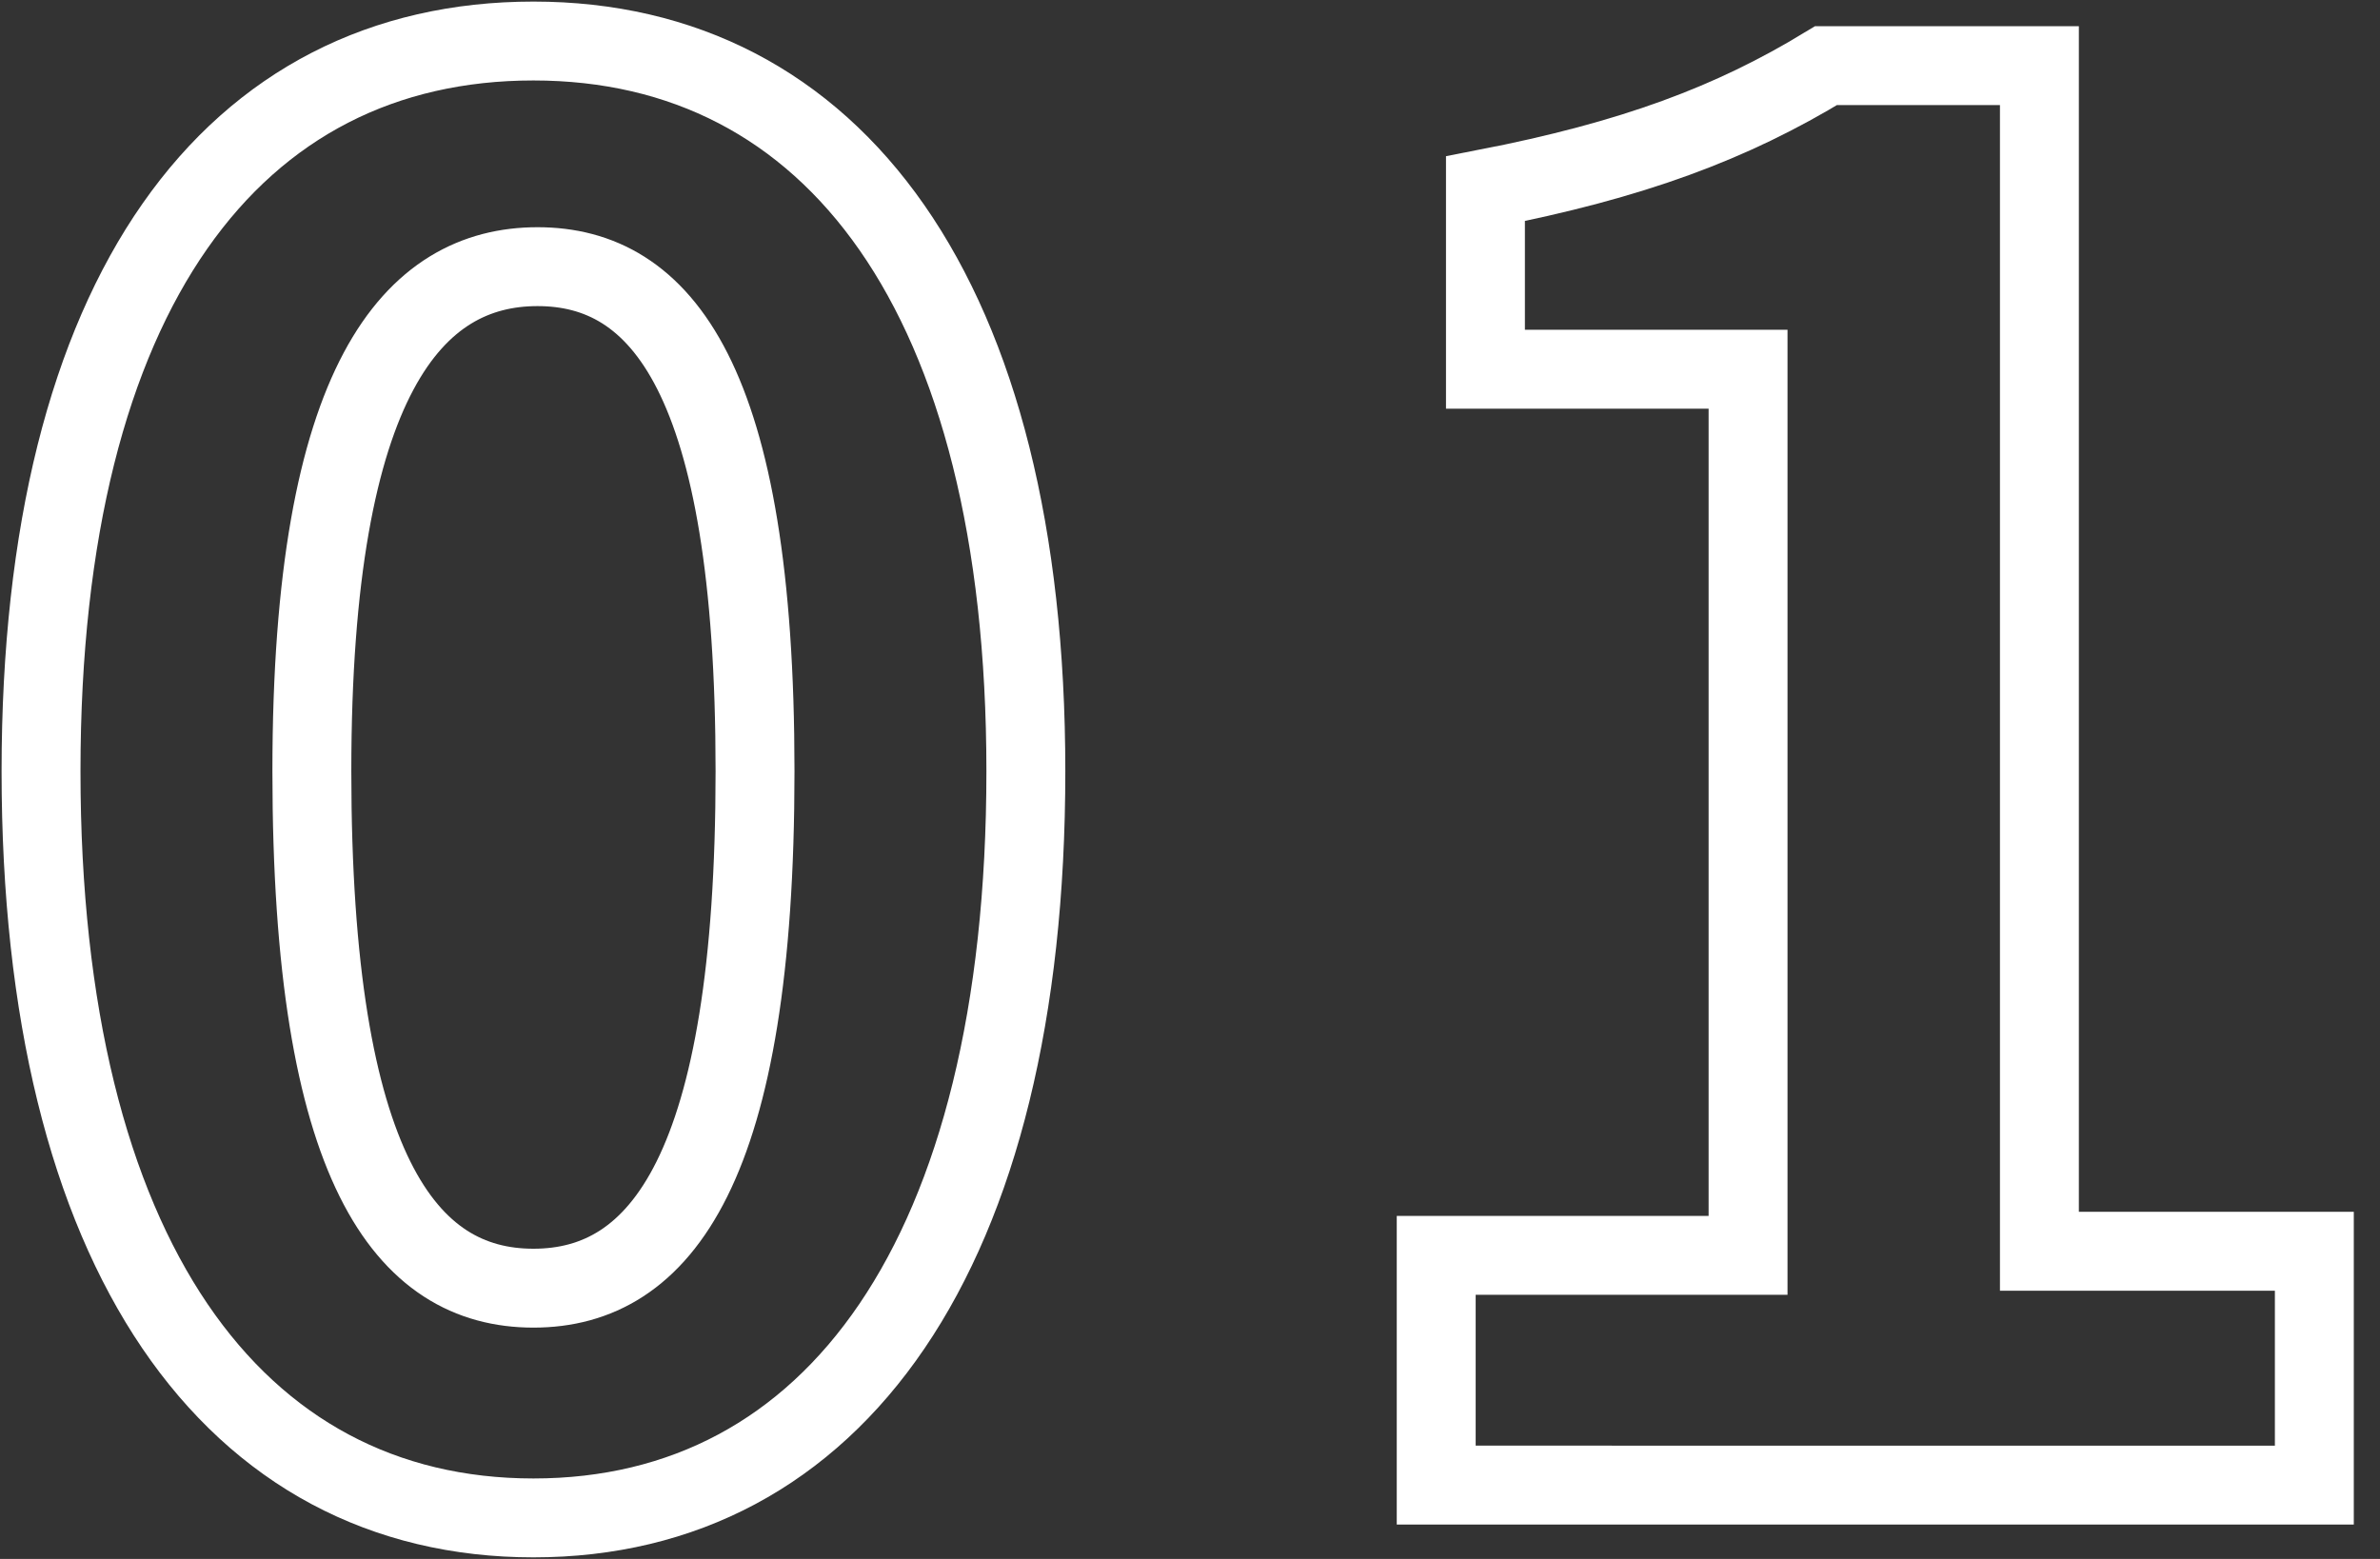
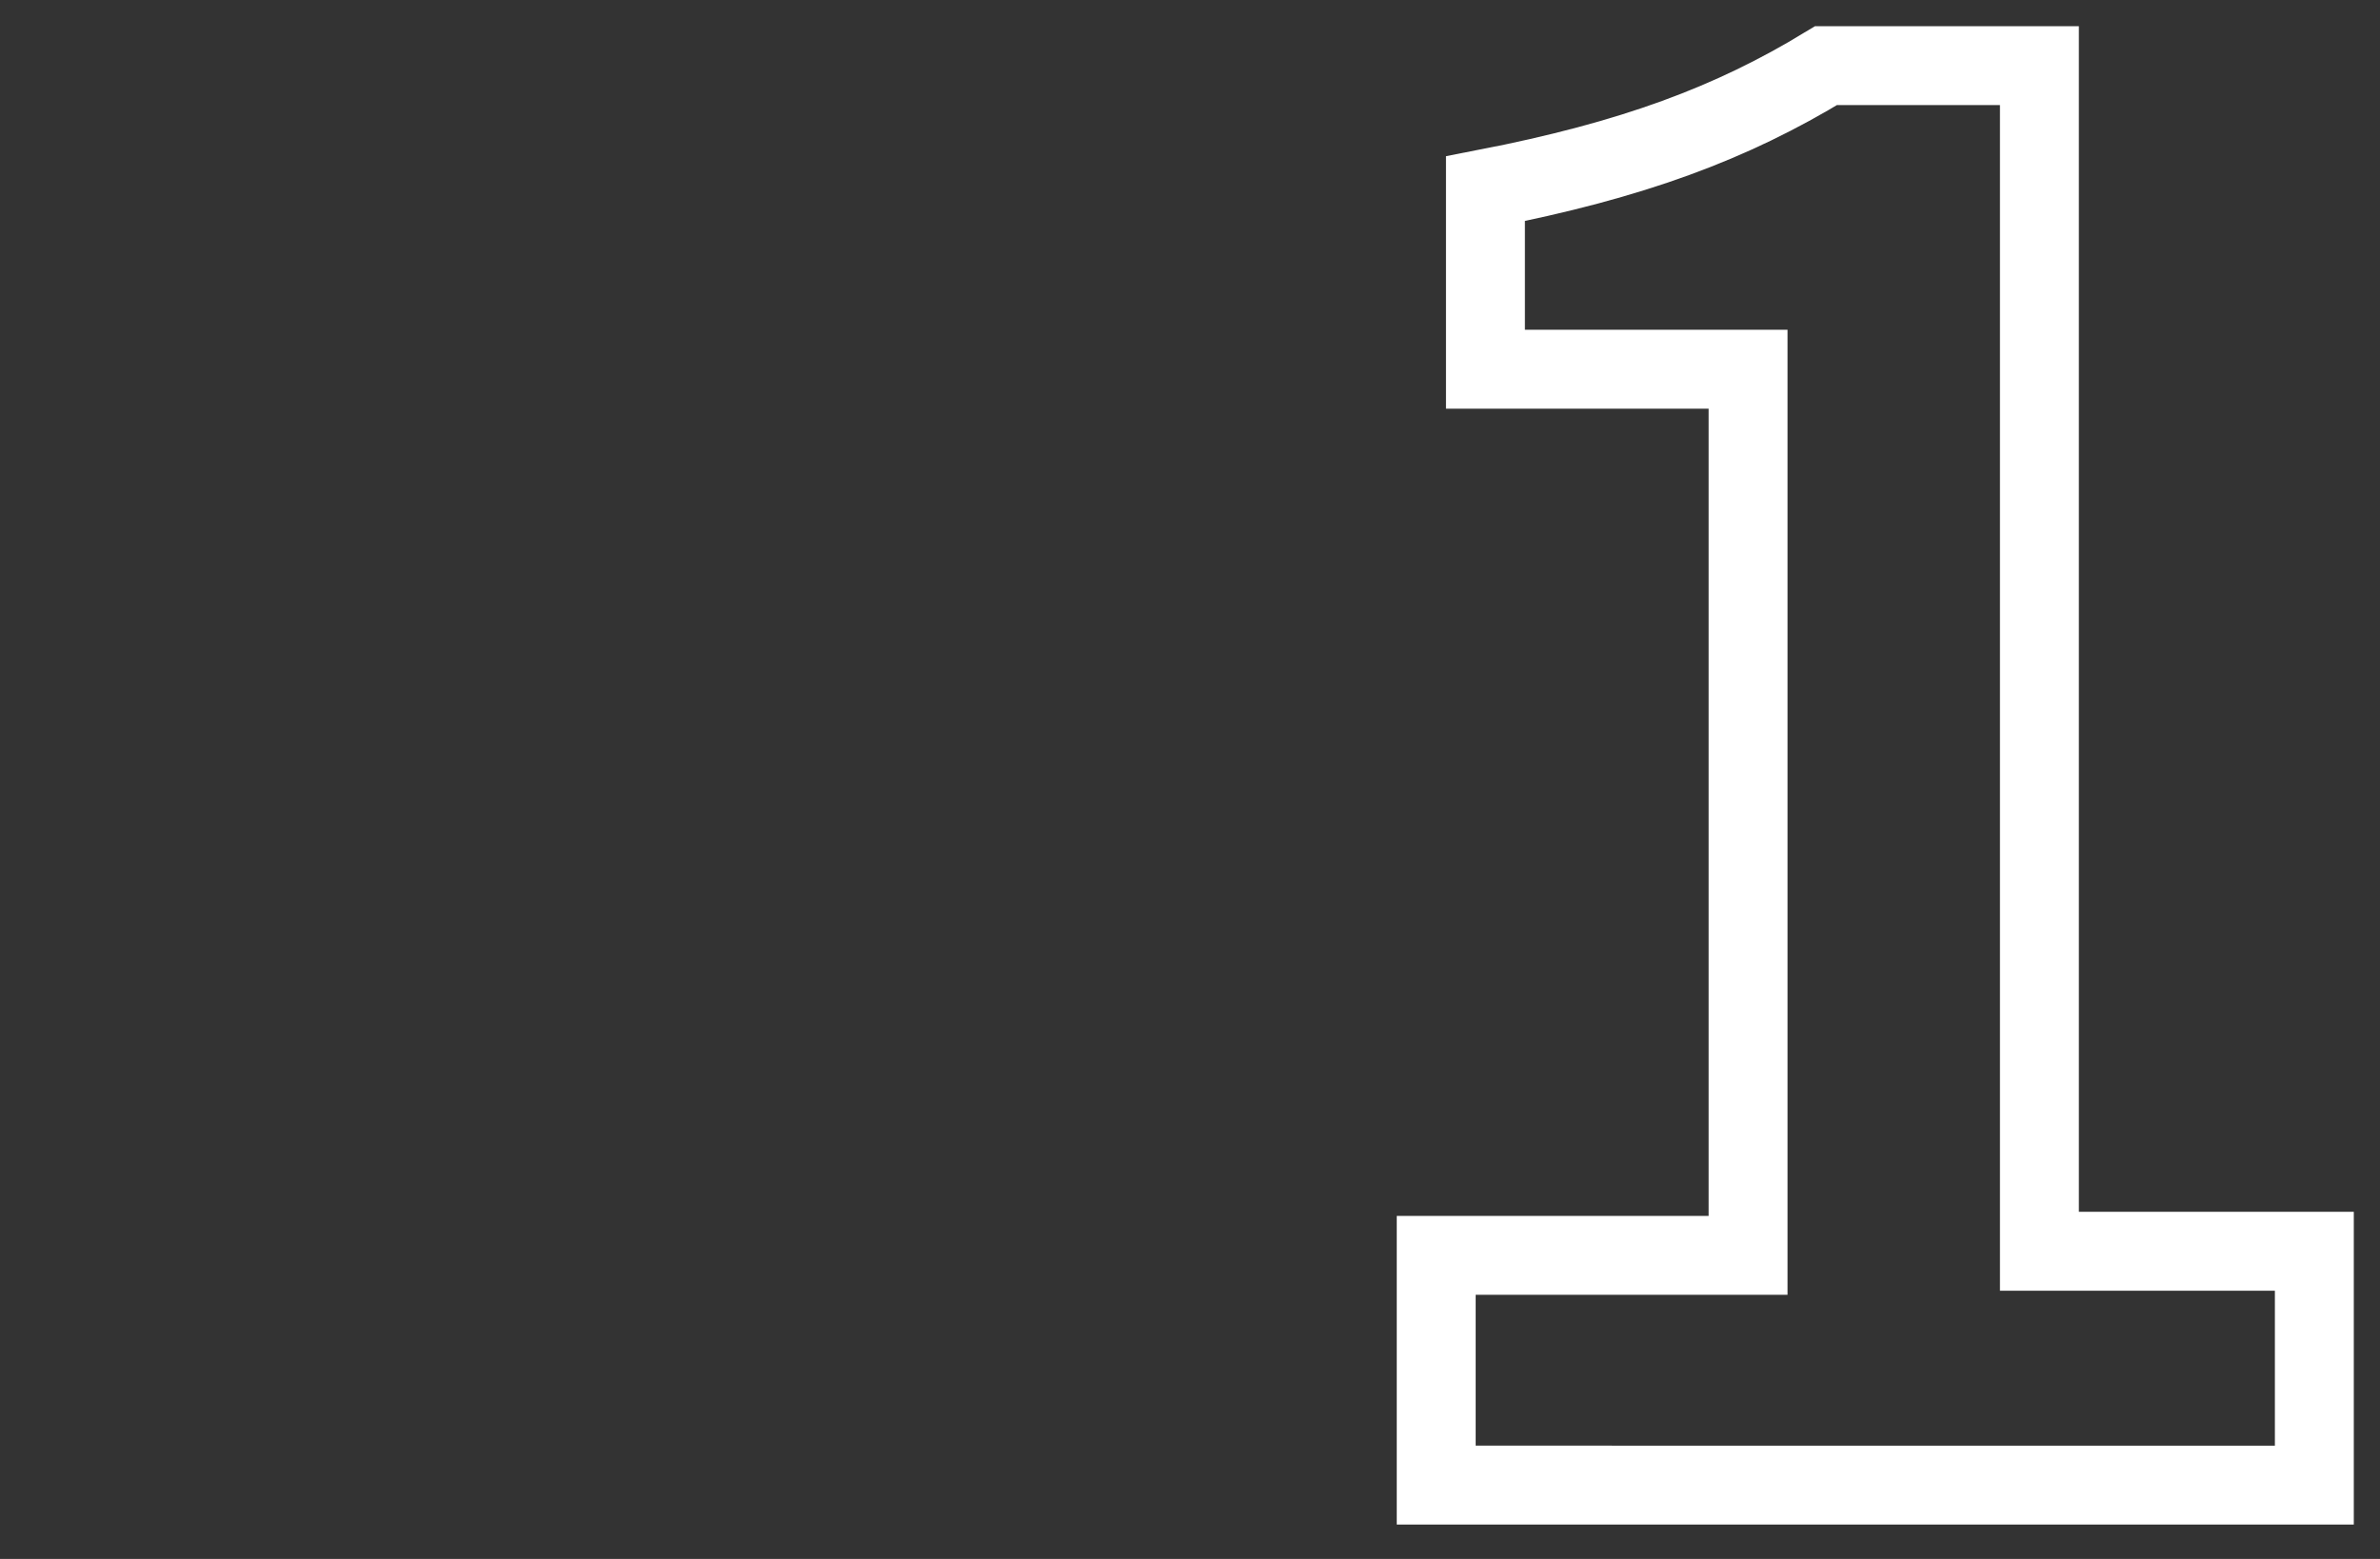
<svg xmlns="http://www.w3.org/2000/svg" version="1.1" id="レイヤー_1" x="0px" y="0px" viewBox="0 0 58 38" style="enable-background:new 0 0 58 38;" xml:space="preserve">
  <rect x="0" y="0" width="58" height="38" fill="#333333" stroke="none" />
  <style type="text/css">
	.st0{fill:none;stroke:#FFFFFF;stroke-width:1.923;stroke-miterlimit:10;}
</style>
  <g>
-     <path class="st0" d="M1,18.8C1,7.1,5.7,1,13,1s12,6.2,12,17.8C25,30.6,20.3,37,13,37S1,30.6,1,18.8z M18.4,18.8   c0-9.6-2.3-12.3-5.3-12.3S7.6,9.2,7.6,18.8c0,9.7,2.3,12.6,5.4,12.6S18.4,28.5,18.4,18.8z" />
    <path class="st0" d="M35,30.6h7.6V9h-6.4V4.6c3.6-0.7,6-1.6,8.3-3h5.2v28.9h6.7v5.7H35V30.6z" />
  </g>
</svg>